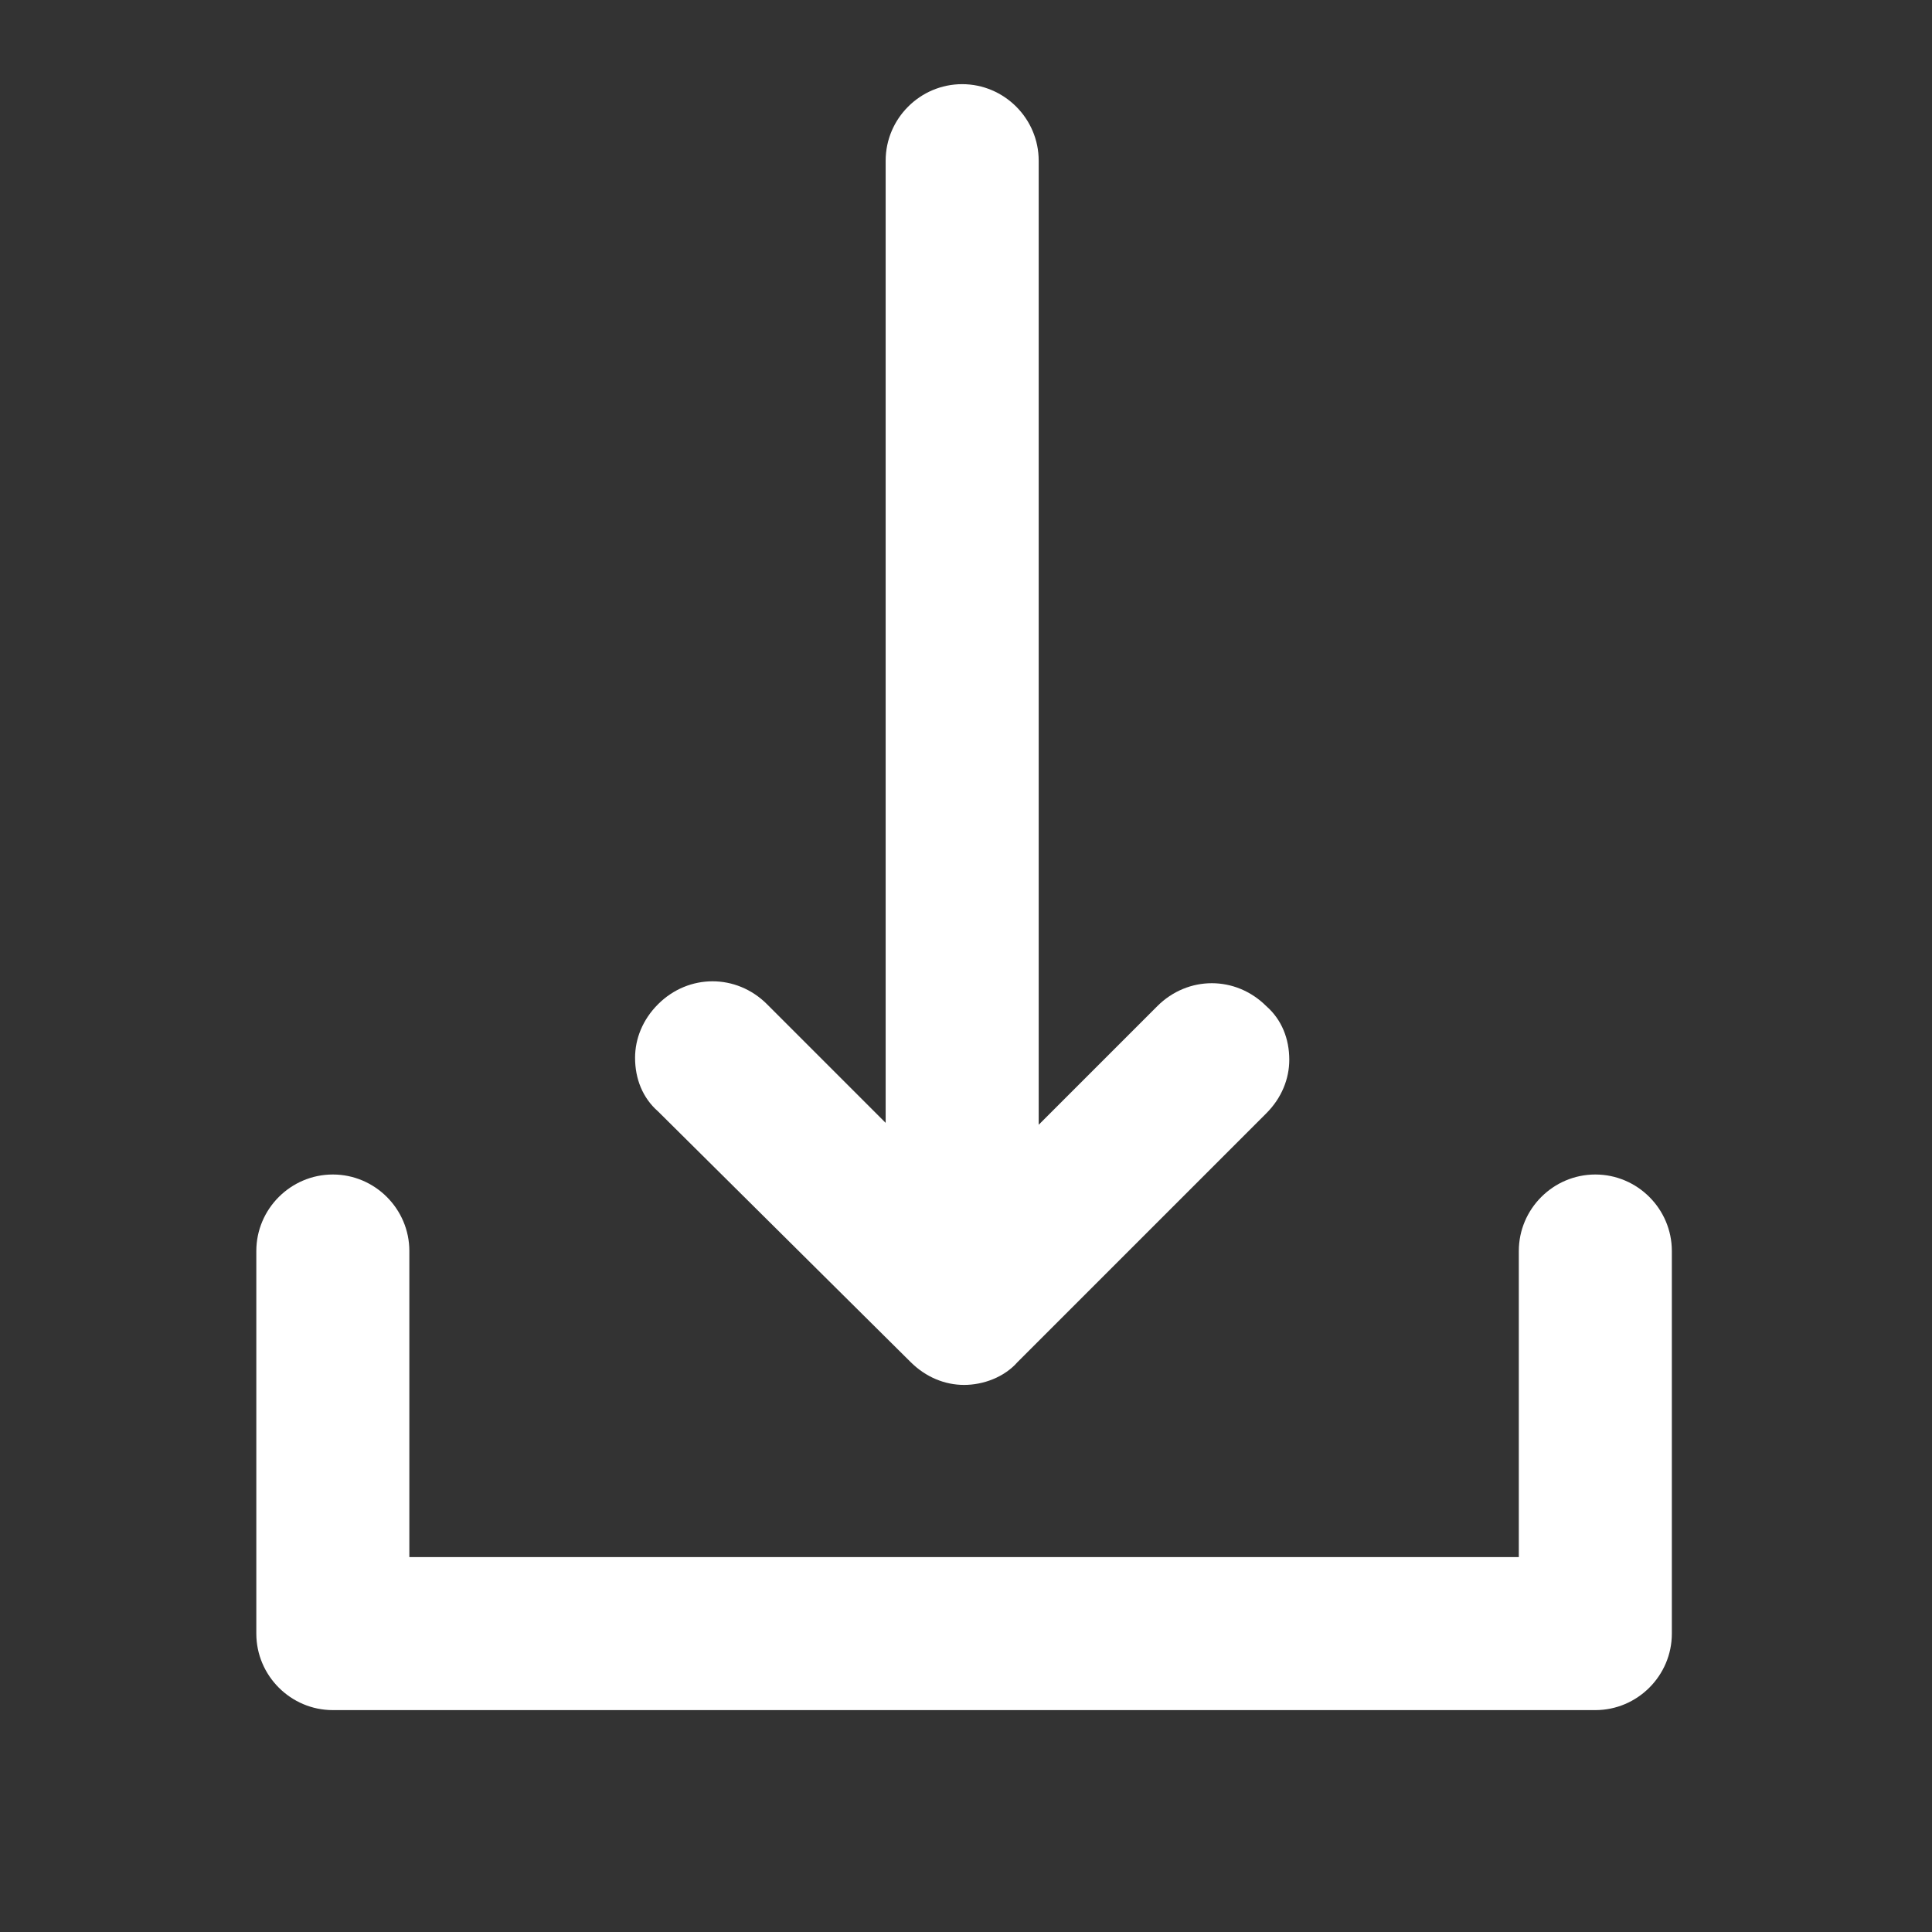
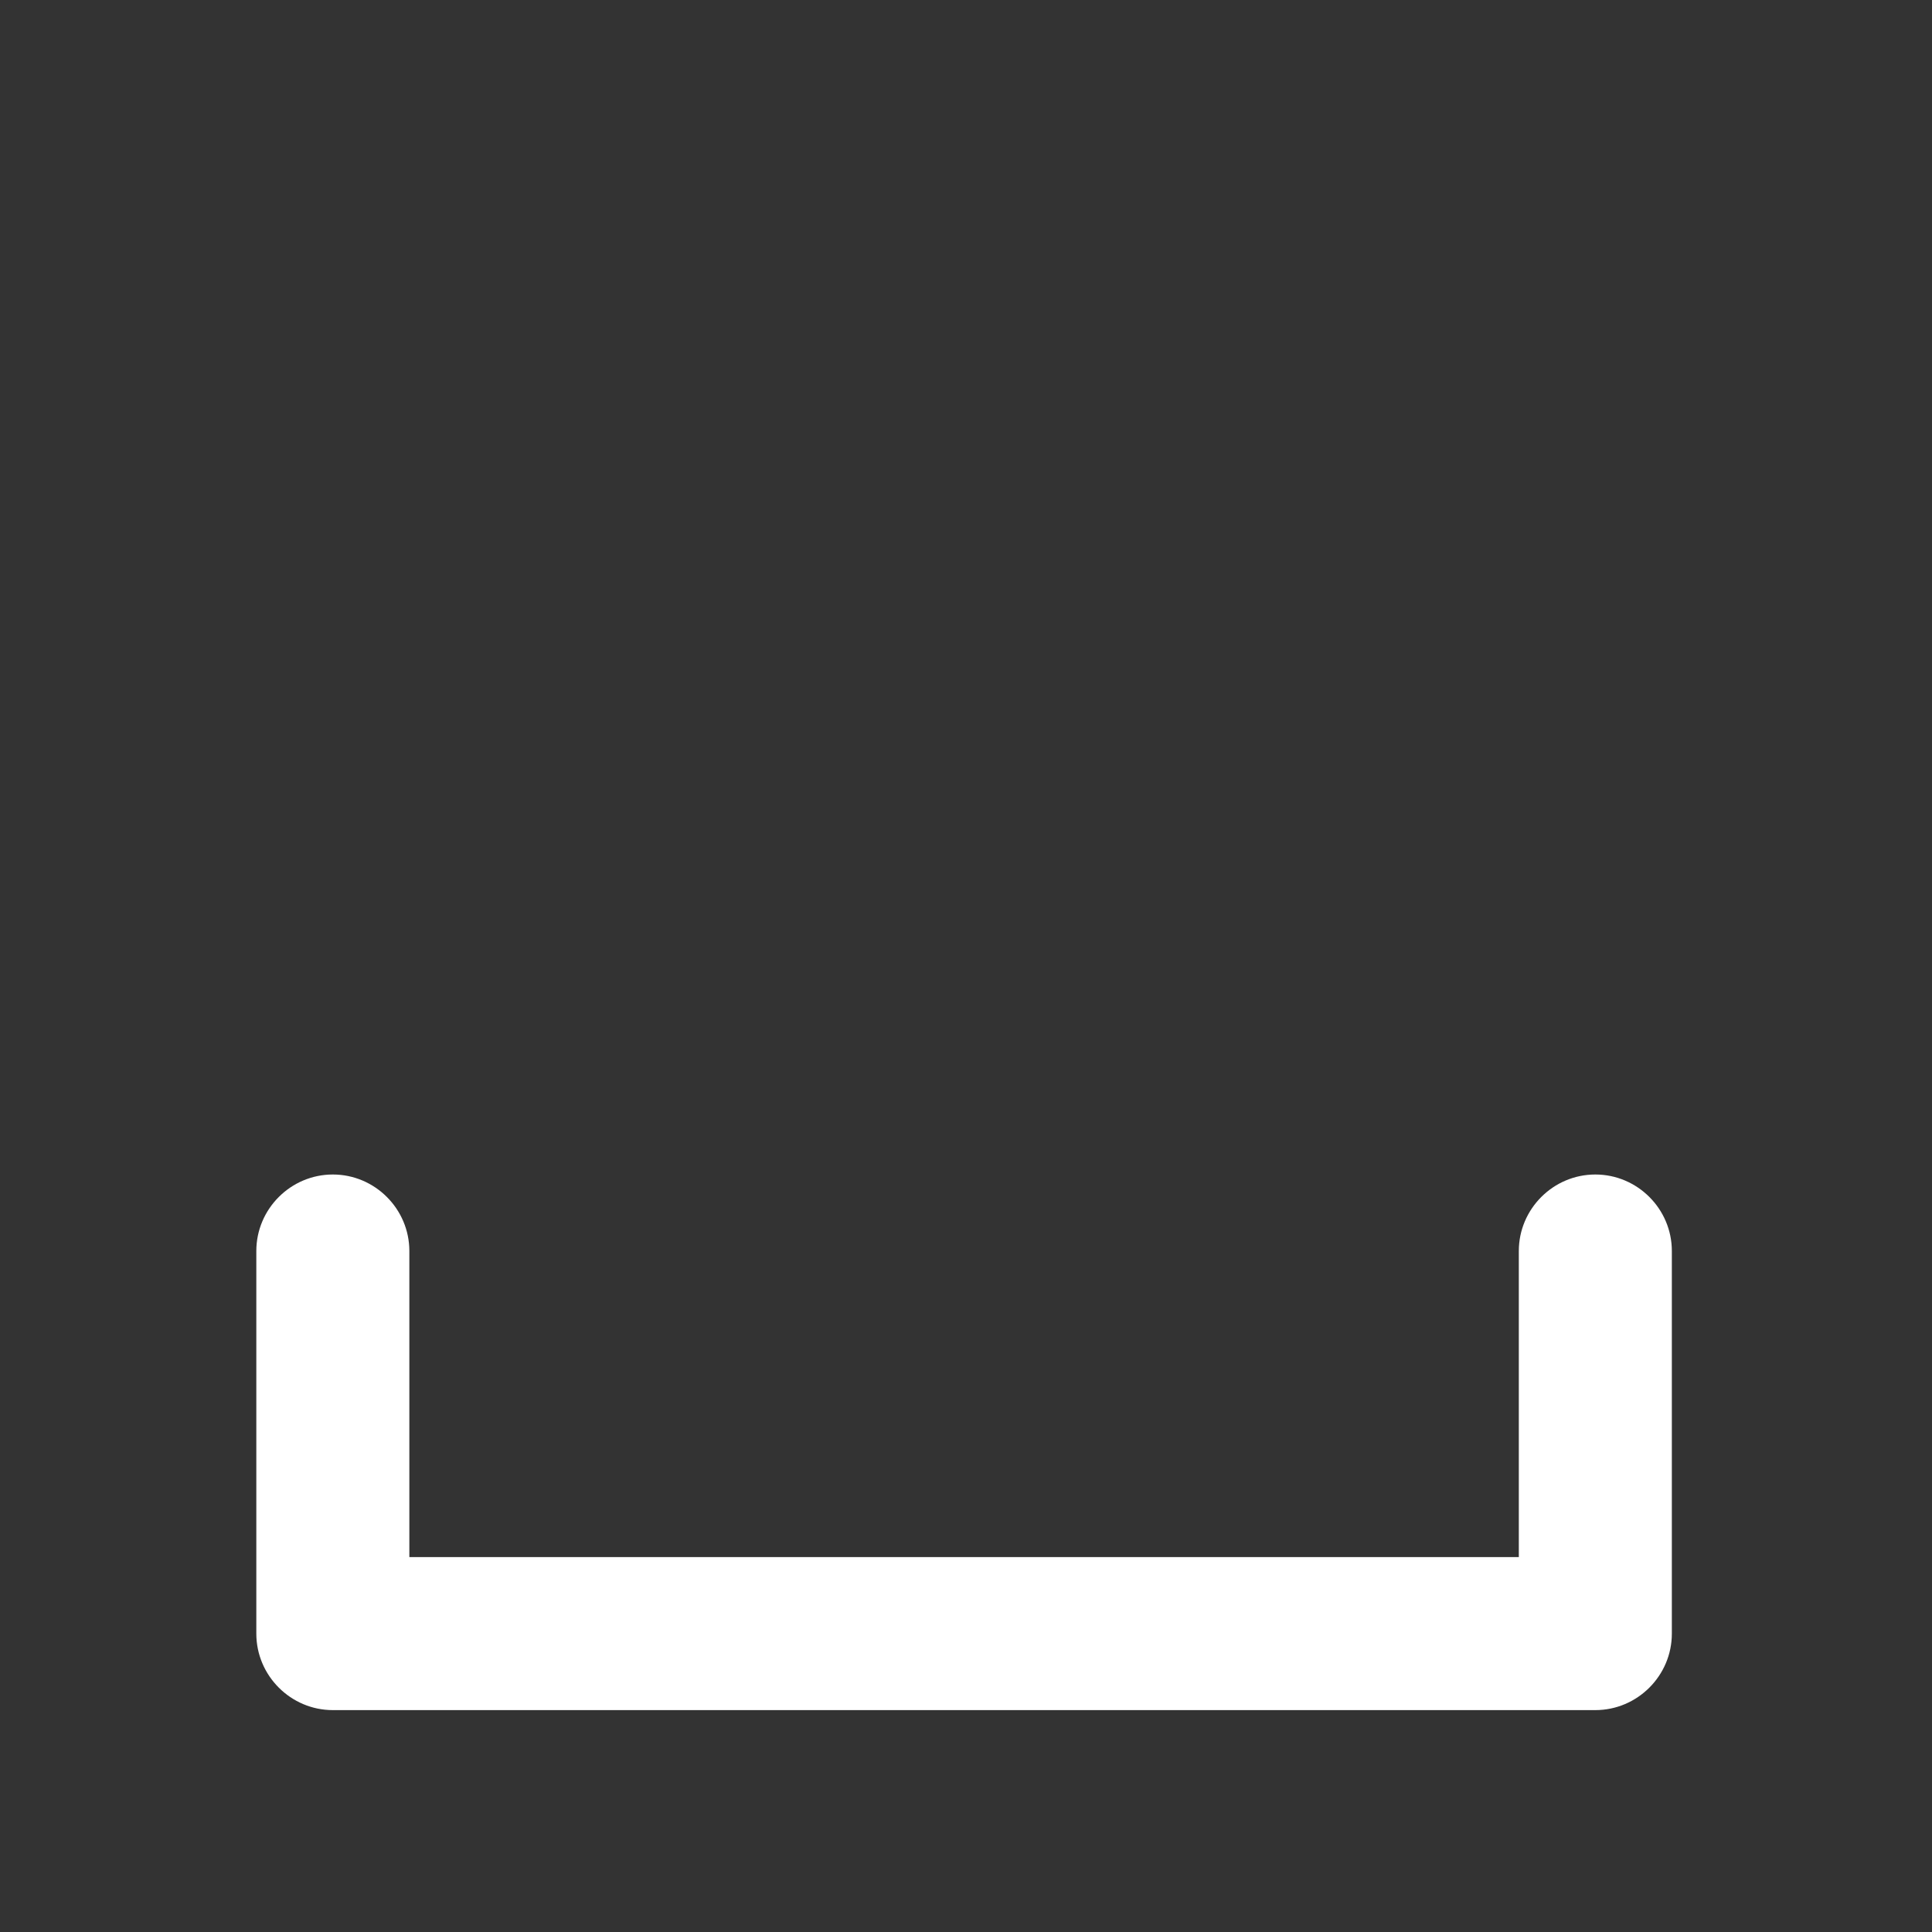
<svg xmlns="http://www.w3.org/2000/svg" version="1.1" id="Layer_1" x="0px" y="0px" viewBox="0 0 101 101" style="enable-background:new 0 0 101 101;" xml:space="preserve">
  <rect x="0" y="0" width="101" height="101" fill="#333333" stroke="none" />
  <style type="text/css"> .st0{fill:#FFFFFF;} </style>
  <g>
    <path class="st0" d="M83.4,61.4c-2.2,0-4,1.8-4,4v16h-58v-16c0-2.2-1.8-4-4-4s-4,1.8-4,4v20c0,2.2,1.8,4,4,4h66c2.2,0,4-1.8,4-4 v-20C87.4,63.2,85.6,61.4,83.4,61.4z" />
-     <path class="st0" d="M47.6,71.2L47.6,71.2c0.8,0.8,1.8,1.2,2.8,1.2s2.1-0.4,2.8-1.2l13-13c0.8-0.8,1.2-1.8,1.2-2.8 c0-1.1-0.4-2.1-1.2-2.8c-1.6-1.6-4.1-1.6-5.7,0l-6.2,6.2V8.4c0-2.2-1.8-4-4-4s-4,1.8-4,4v50.3l-6.2-6.2c-1.6-1.6-4.1-1.6-5.7,0 c-0.8,0.8-1.2,1.8-1.2,2.8c0,1.1,0.4,2.1,1.2,2.8L47.6,71.2z" />
  </g>
</svg>